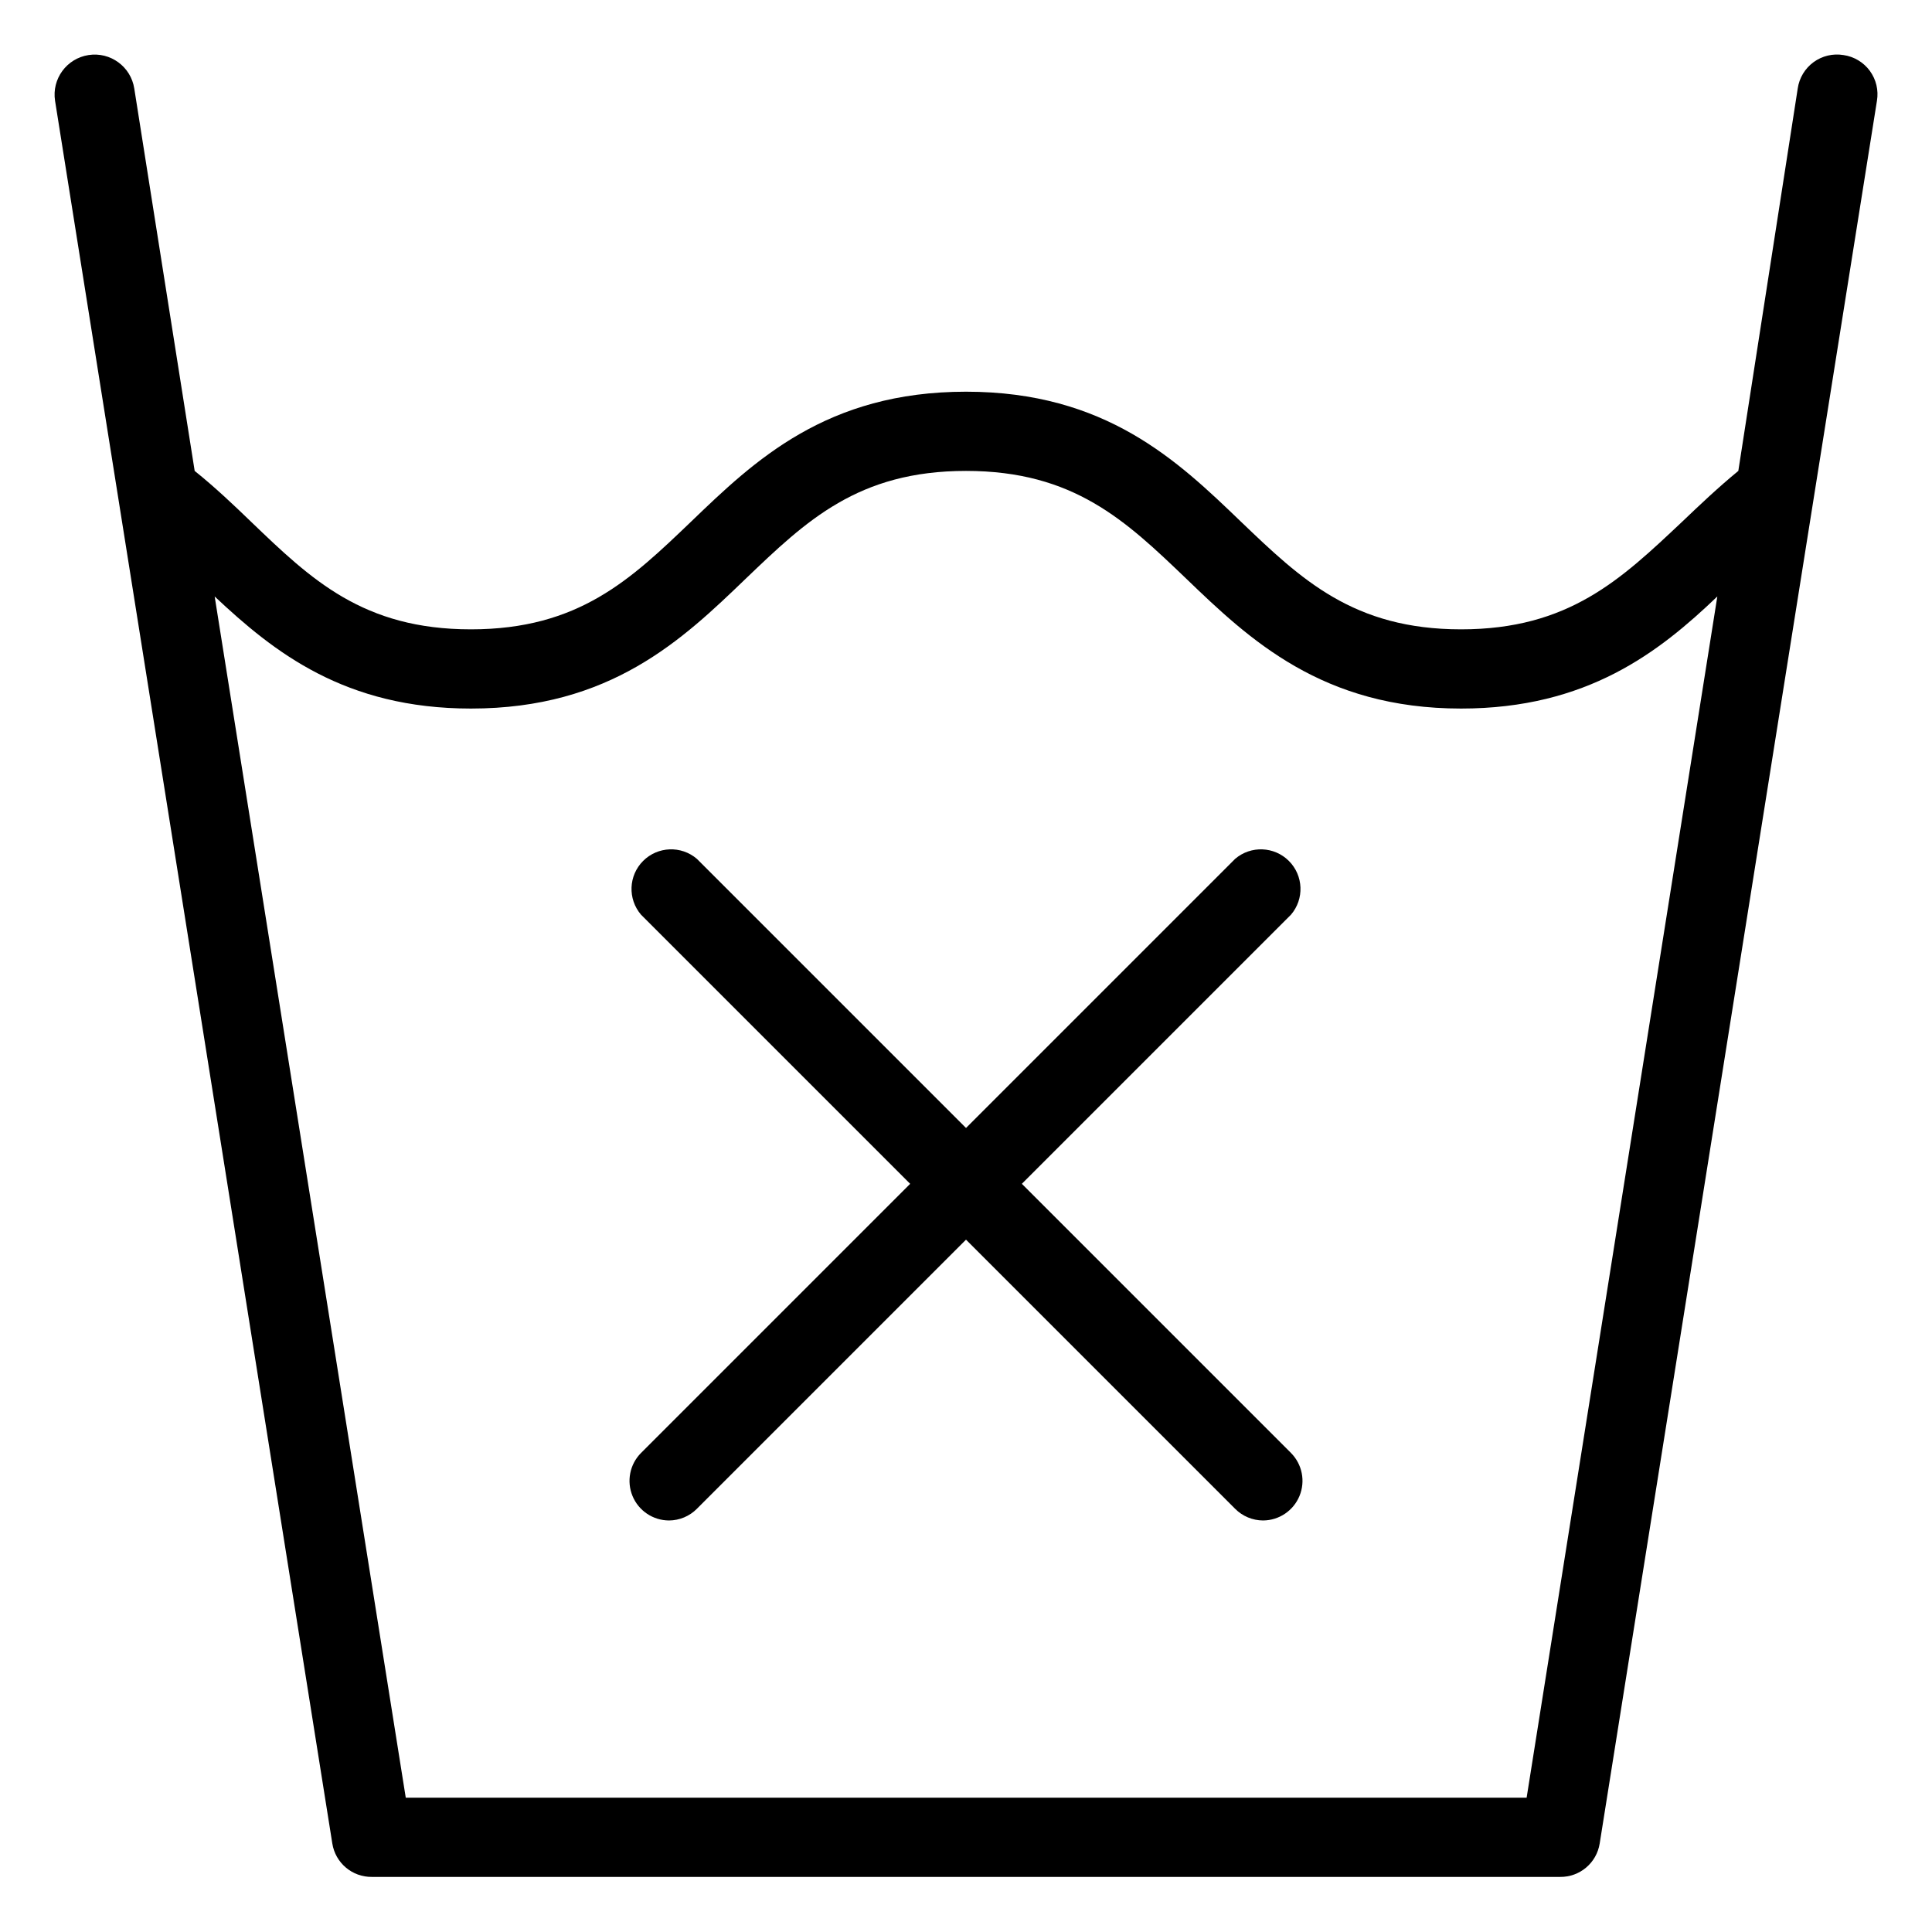
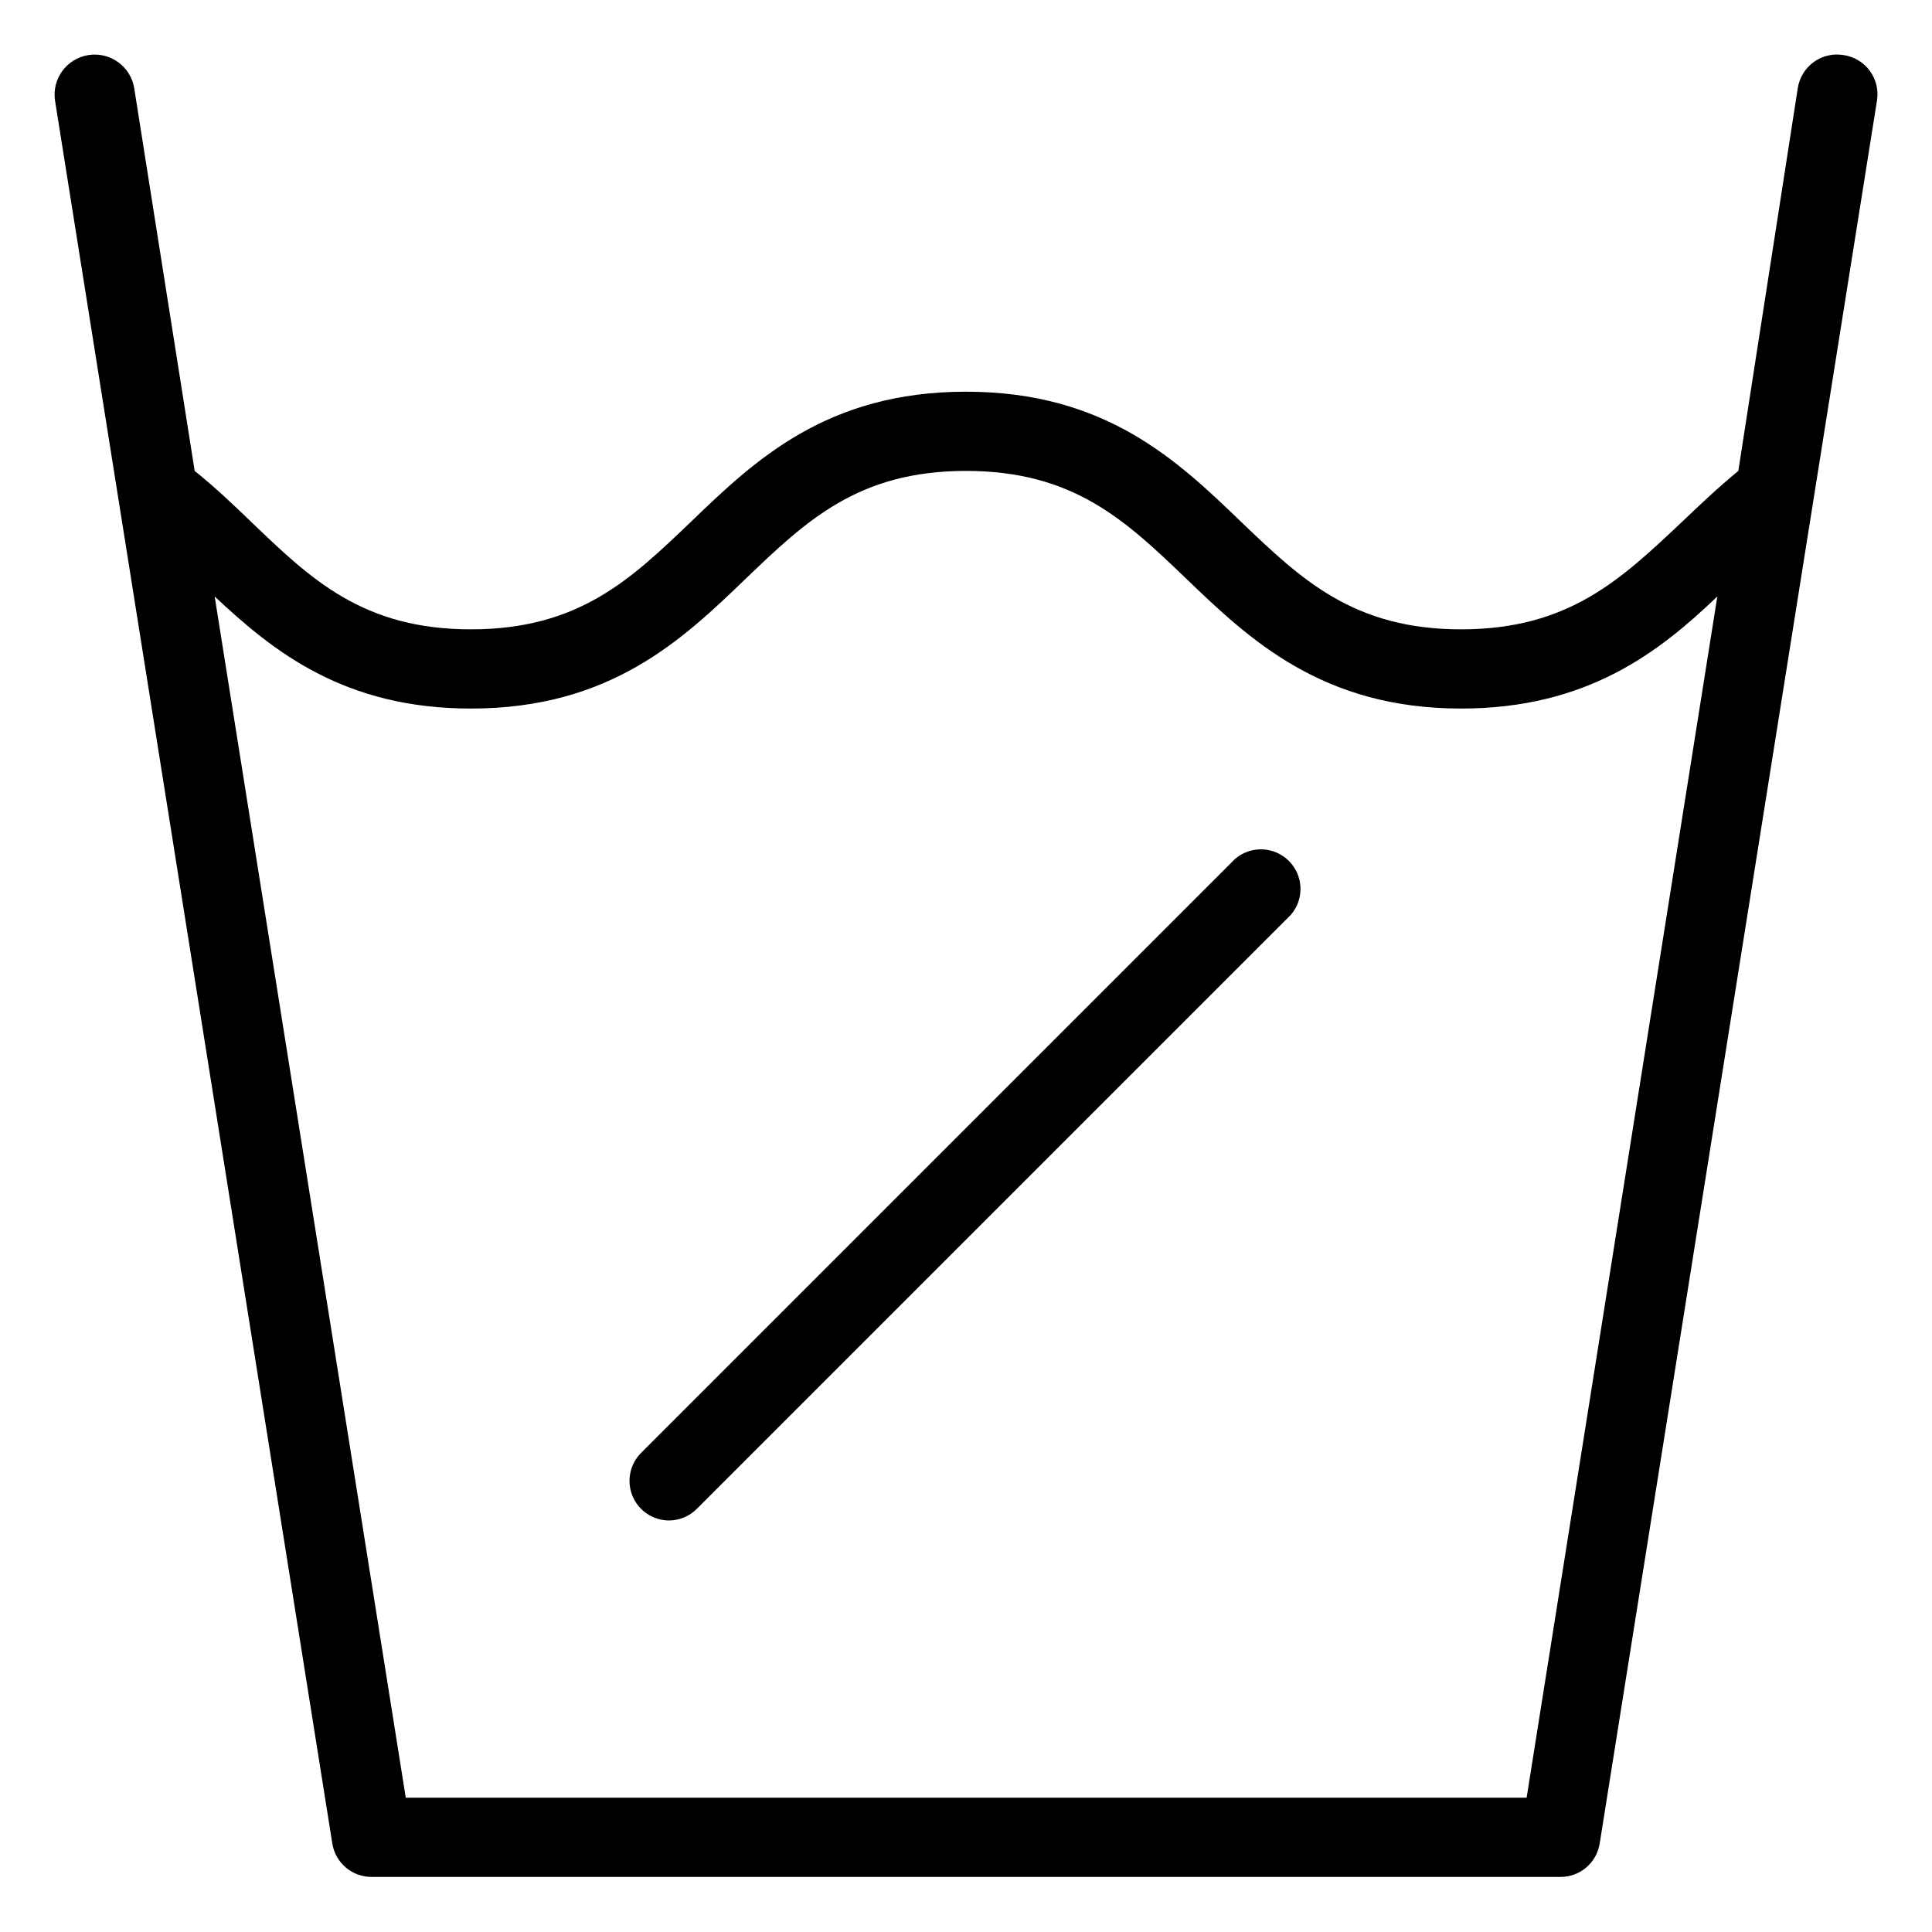
<svg xmlns="http://www.w3.org/2000/svg" fill="#000000" width="800px" height="800px" version="1.1" viewBox="144 144 512 512">
  <g>
    <path d="m632.54 158.59c-2.789-0.465-5.648 0.211-7.93 1.883-2.281 1.668-3.793 4.188-4.195 6.984l-15.742 101.34c-5.246 4.305-10.18 8.973-14.906 13.488-16.215 15.273-30.016 28.496-58.566 28.496s-42.352-13.227-58.359-28.551c-16.793-16.16-35.844-34.426-72.84-34.426-37 0-56.047 18.262-72.844 34.426-16.008 15.328-29.758 28.551-58.359 28.551s-42.352-13.227-58.305-28.551c-4.672-4.512-9.602-9.18-14.902-13.434l-16.008-101.34c-0.898-5.793-6.328-9.766-12.125-8.867-5.793 0.898-9.766 6.324-8.867 12.121l73.473 461.82v0.004c0.809 5.152 5.277 8.93 10.496 8.867h314.88c5.219 0.062 9.688-3.715 10.496-8.867l73.473-461.82v-0.004c0.469-2.785-0.211-5.644-1.879-7.93-1.672-2.281-4.191-3.793-6.988-4.191zm-83.969 461.82h-297.04l-50.641-318.34c15.691 14.746 34.477 29.703 67.906 29.703 37 0 56.047-18.262 72.844-34.426 16.008-15.324 29.758-28.551 58.359-28.551s42.352 13.227 58.359 28.551c16.789 16.164 36.102 34.426 72.84 34.426 33.43 0 52.48-14.957 67.91-29.703z" />
-     <path d="m478.72 546.94c-2.777-0.012-5.441-1.125-7.398-3.094l-157.44-157.44c-3.566-4.164-3.328-10.371 0.551-14.25 3.875-3.875 10.082-4.117 14.25-0.551l157.44 157.44h-0.004c2.984 3 3.875 7.5 2.258 11.41-1.617 3.91-5.426 6.469-9.656 6.484z" />
    <path d="m321.28 546.94c-4.231-0.016-8.039-2.574-9.656-6.484-1.617-3.91-0.727-8.41 2.258-11.41l157.44-157.44c4.164-3.566 10.371-3.324 14.246 0.551 3.879 3.879 4.117 10.086 0.551 14.25l-157.44 157.44h0.004c-1.961 1.969-4.621 3.082-7.402 3.094z" />
  </g>
</svg>